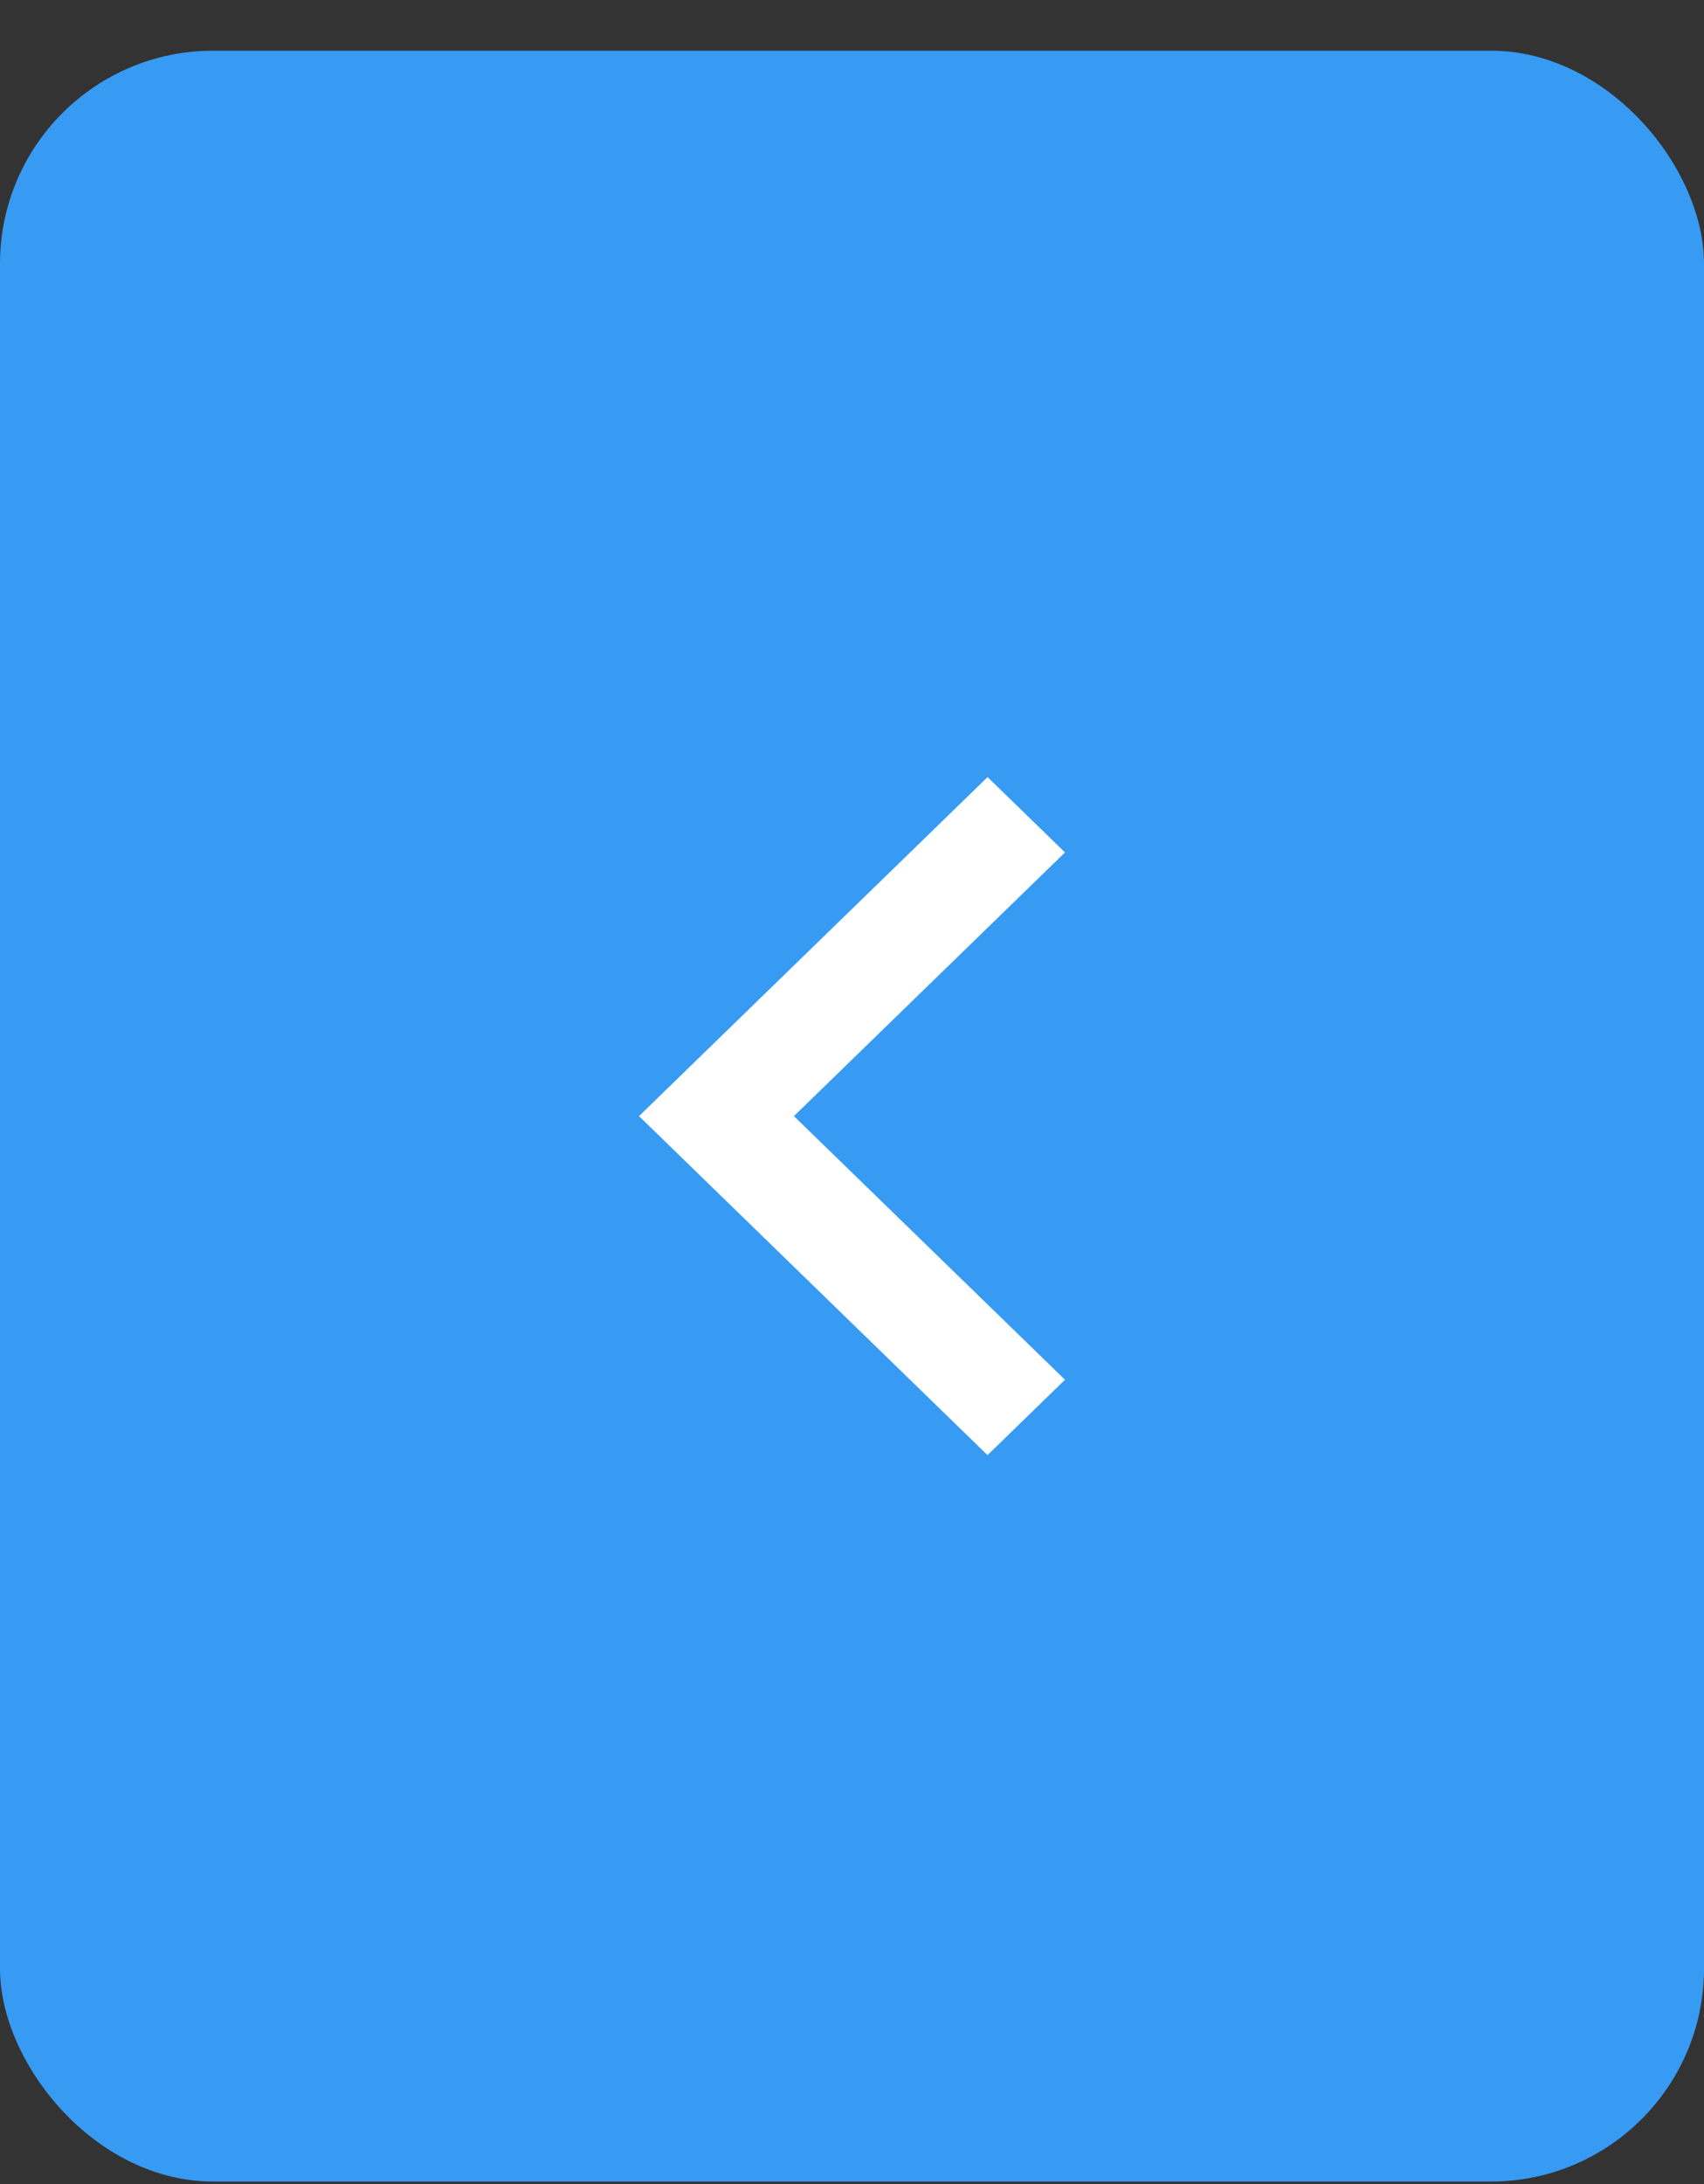
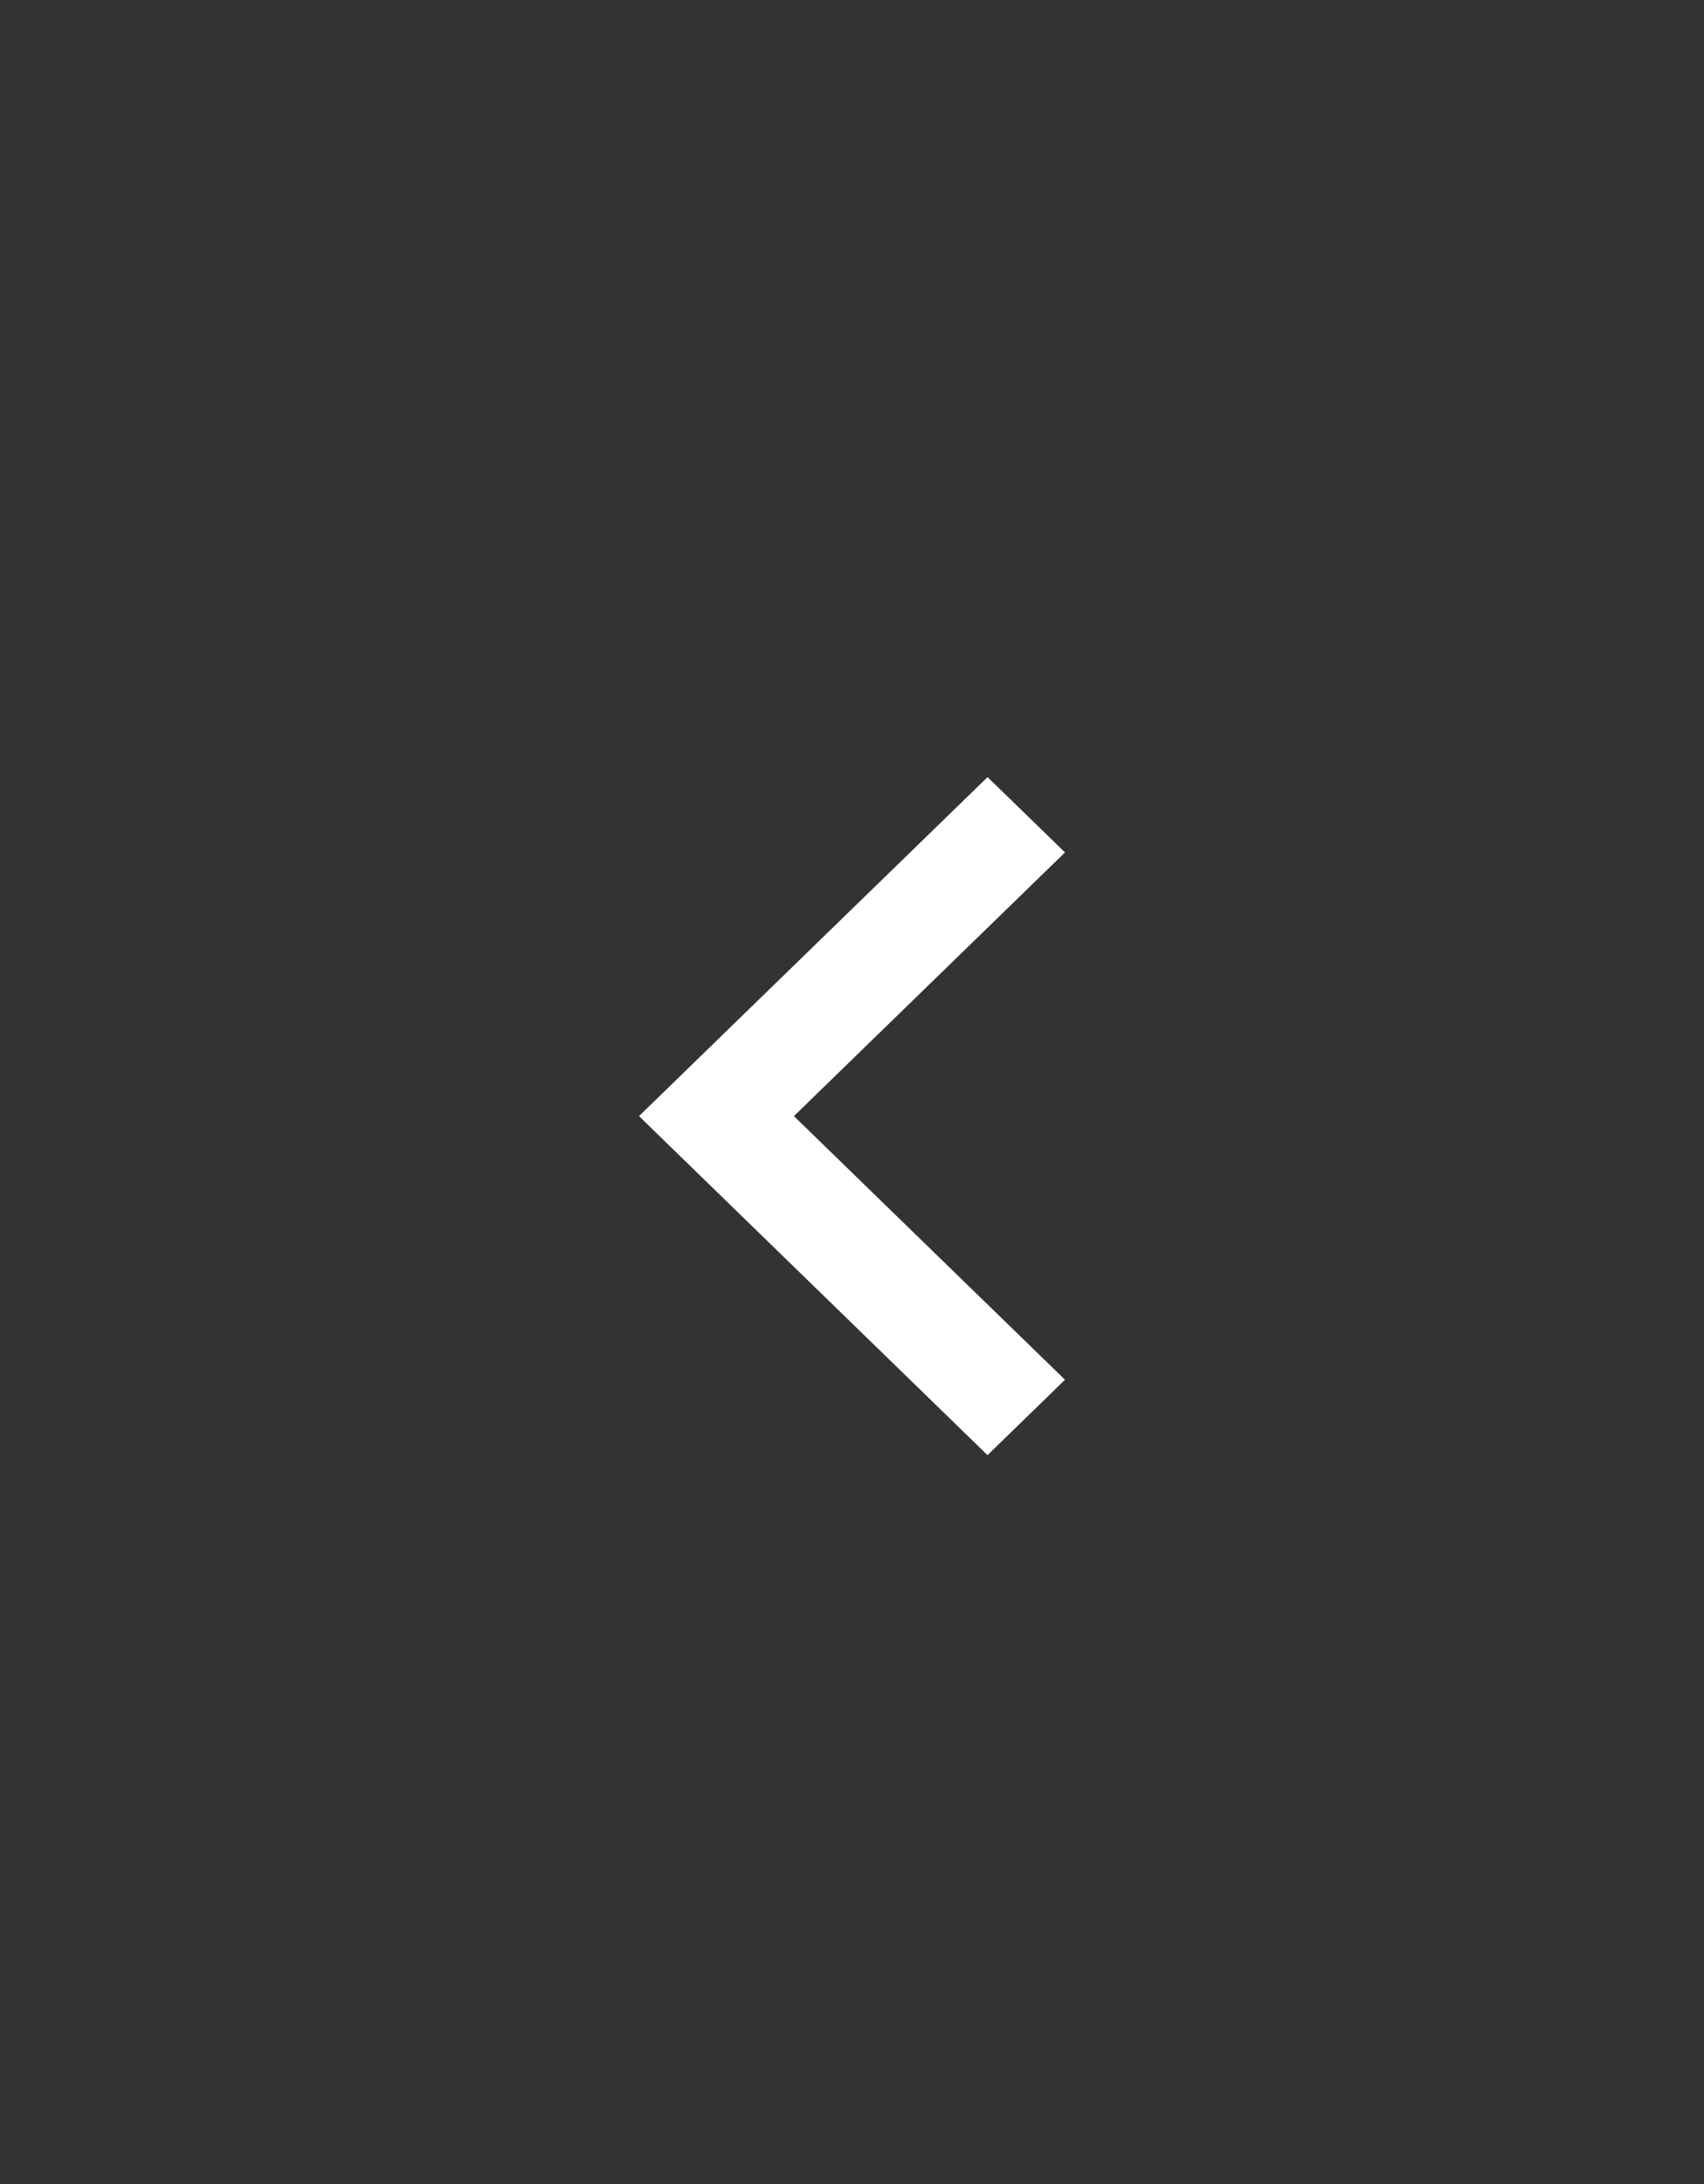
<svg xmlns="http://www.w3.org/2000/svg" width="32" height="41" viewBox="0 0 32 41" fill="none">
  <rect x="0" y="0" width="32" height="41" fill="#333333" stroke="none" />
-   <rect x="32" y="40.952" width="32" height="40" rx="4" transform="rotate(-180 32 40.952)" fill="#379BF4" />
  <path d="M14.909 20.952L20 25.901L18.545 27.316L12 20.952L18.546 14.588L20 16.002L14.909 20.952Z" fill="white" />
</svg>